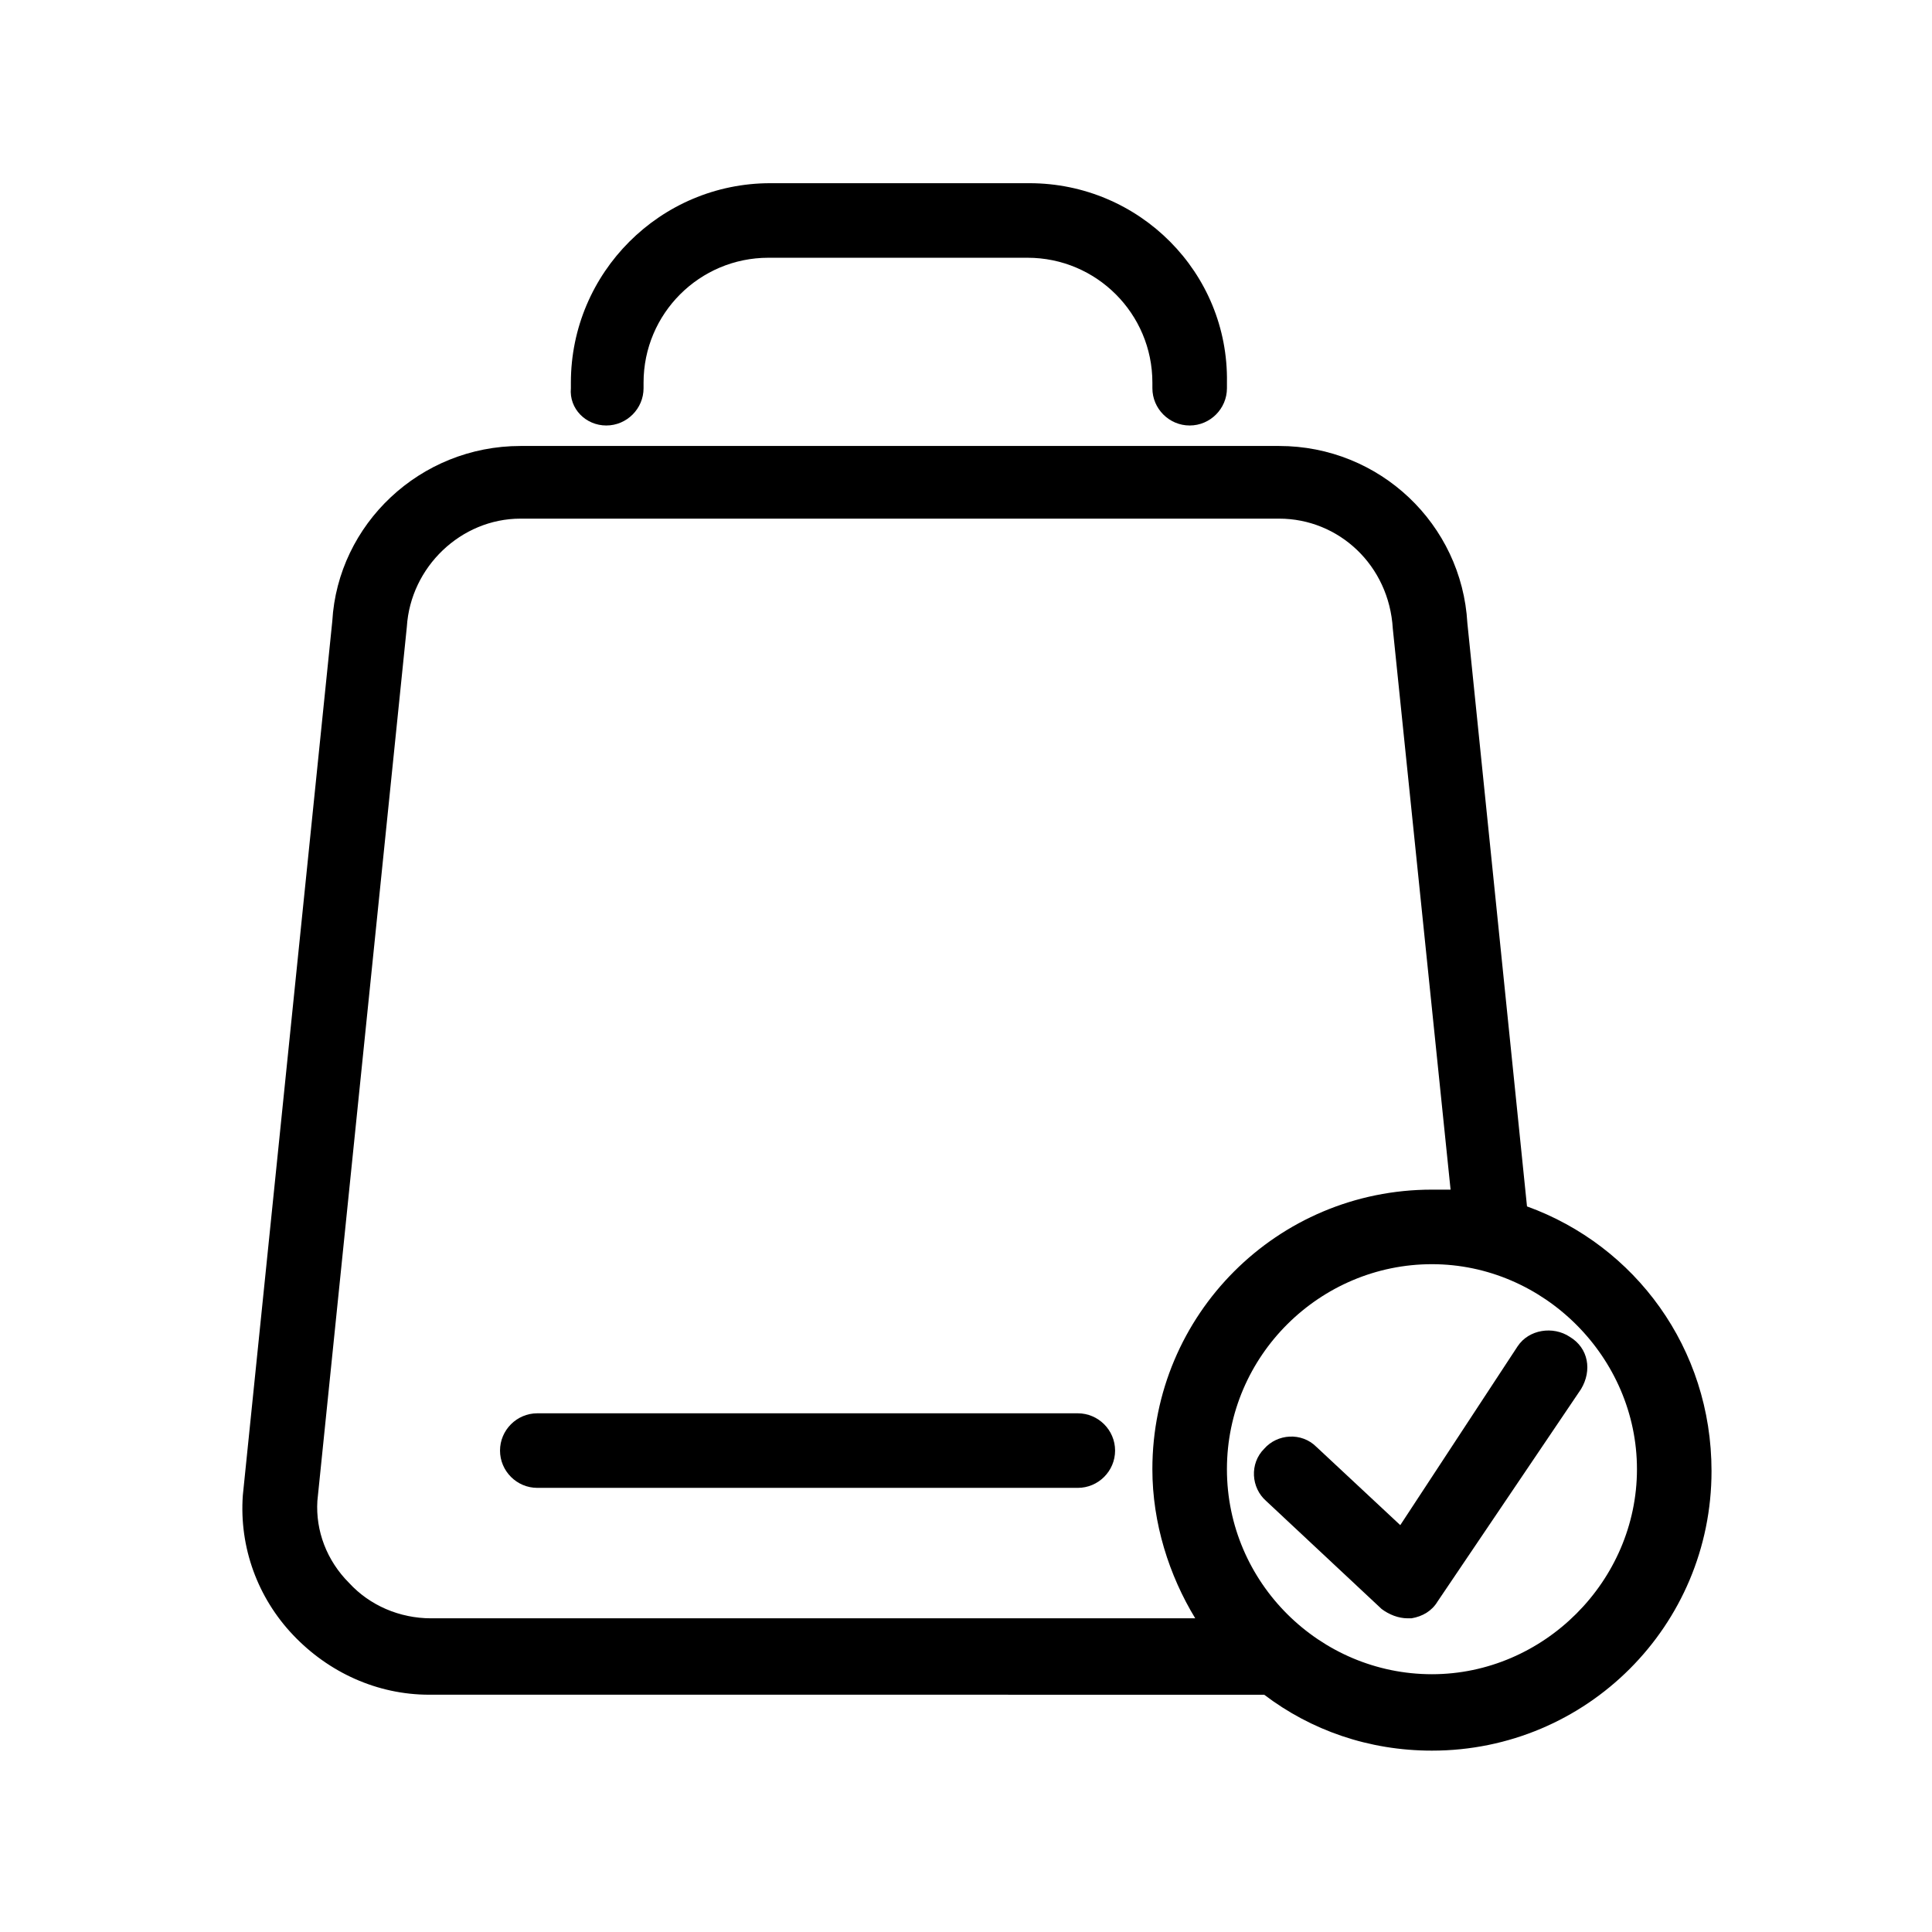
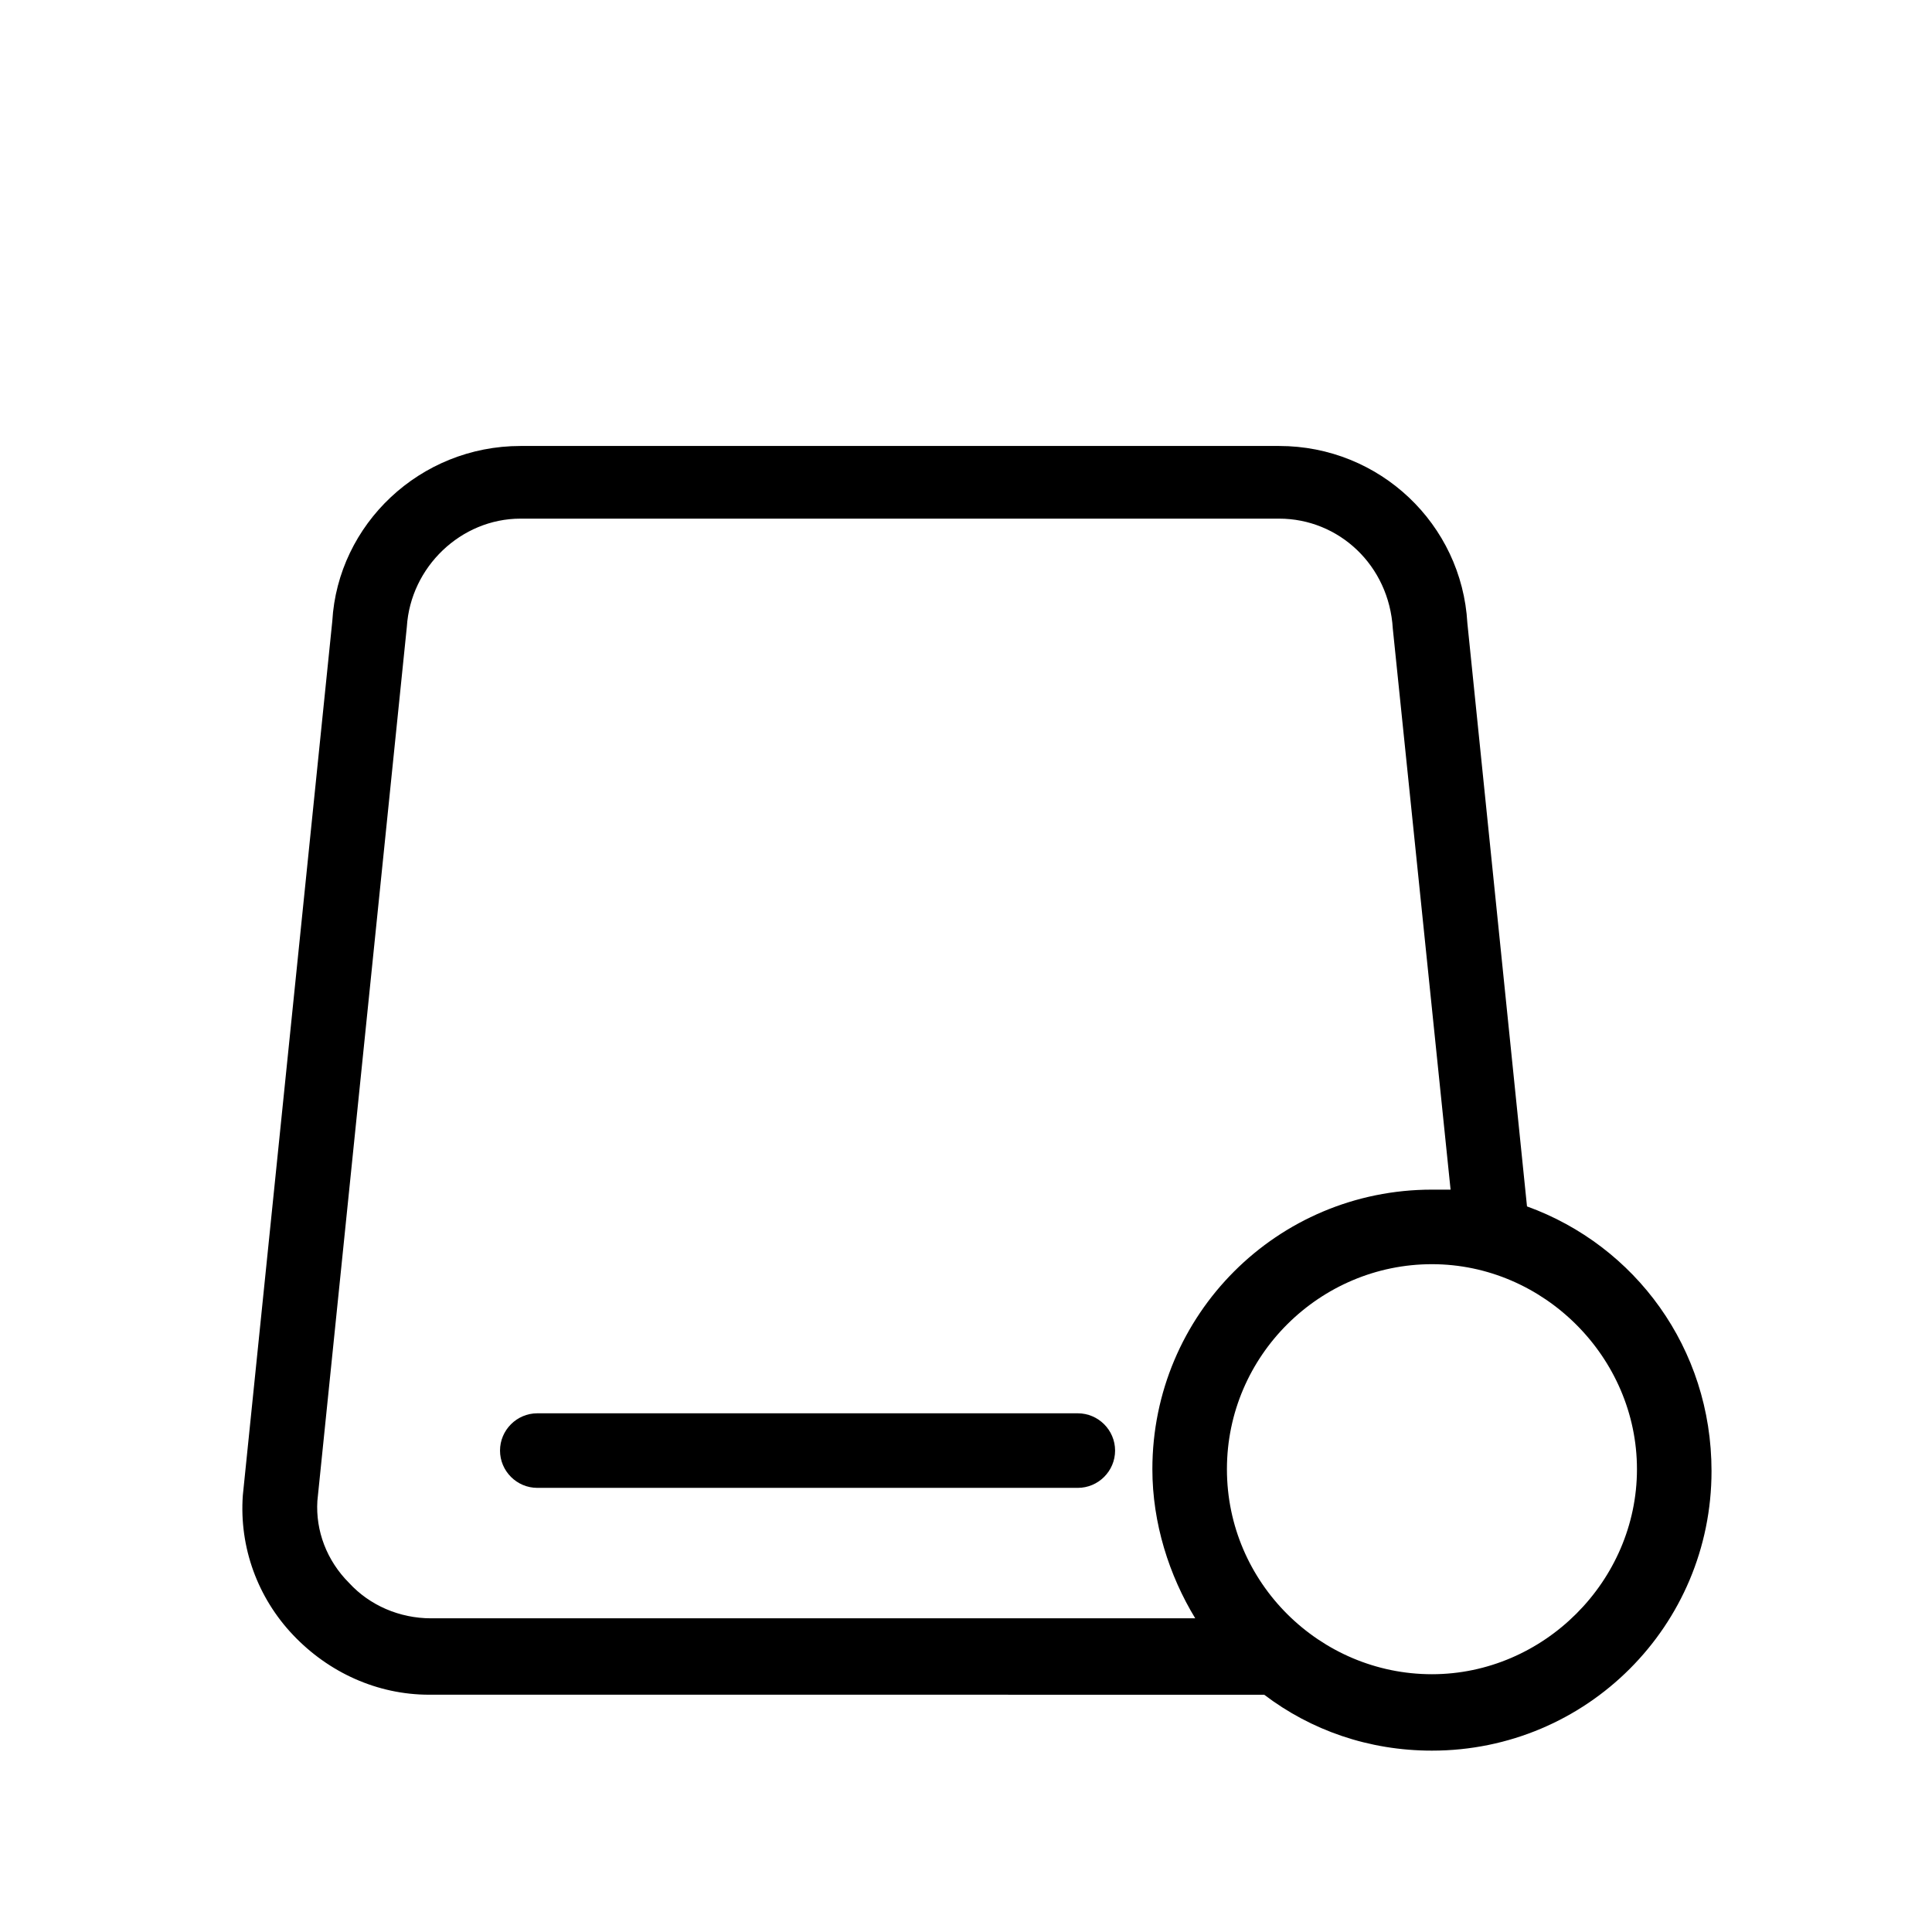
<svg xmlns="http://www.w3.org/2000/svg" fill="#000000" width="800px" height="800px" version="1.1" viewBox="144 144 512 512">
  <g>
-     <path d="m304.67 256.76c5.434 0 9.879-4.445 9.879-9.879v-1.48c0-18.277 14.816-33.094 33.094-33.094h68.656c18.277 0 33.094 14.816 33.094 33.094v1.48c0 5.434 4.445 9.879 9.879 9.879 5.434 0 9.879-4.445 9.879-9.879v-1.48c0.496-29.141-23.215-52.852-52.355-52.852h-68.656c-29.141 0-52.852 23.707-52.852 52.852v1.48c-0.492 5.434 3.953 9.879 9.383 9.879z" />
    <path d="m429.63 518.54h-143.24c-5.434 0-9.879 4.445-9.879 9.879s4.445 9.879 9.879 9.879h143.24c5.434 0 9.879-4.445 9.879-9.879s-4.445-9.879-9.879-9.879z" />
    <path d="m548.67 463.71-15.805-154.6c-1.48-26.18-23.215-46.922-49.887-46.922h-201.03c-26.672 0-48.406 20.746-49.887 46.43l-23.707 231.65c-0.988 13.828 3.953 27.168 13.336 37.043 9.383 9.879 22.227 15.805 36.059 15.805l221.28 0.004c12.348 9.383 27.66 14.816 44.453 14.816 40.996 0 74.09-33.094 74.09-74.09 0-32.598-20.25-59.762-48.898-70.137zm-290.43 109.16c-8.398 0-16.301-3.457-21.734-9.383-5.926-5.926-8.891-13.828-8.398-21.734l23.711-231.66c0.988-15.805 14.324-28.648 30.129-28.648h201.03c15.805 0 29.141 12.348 30.129 29.141l15.312 148.68h-4.938c-40.996 0-74.09 33.094-74.09 74.09 0 14.324 4.445 28.152 11.359 39.516zm265.24 14.816c-29.637 0-54.332-24.203-54.332-54.332s24.695-54.332 54.332-54.332 54.332 24.695 54.332 54.332-24.695 54.332-54.332 54.332z" />
-     <path d="m560.03 498.29c-4.445-2.965-10.867-1.977-13.828 2.469l-31.117 47.422-22.227-20.746c-3.953-3.953-10.371-3.457-13.828 0.492-3.953 3.953-3.457 10.371 0.492 13.828l30.625 28.648c1.977 1.48 4.445 2.469 6.914 2.469h0.988c2.965-0.492 5.434-1.977 6.914-4.445l38.031-56.305c2.965-4.941 1.977-10.867-2.965-13.832z" />
  </g>
</svg>